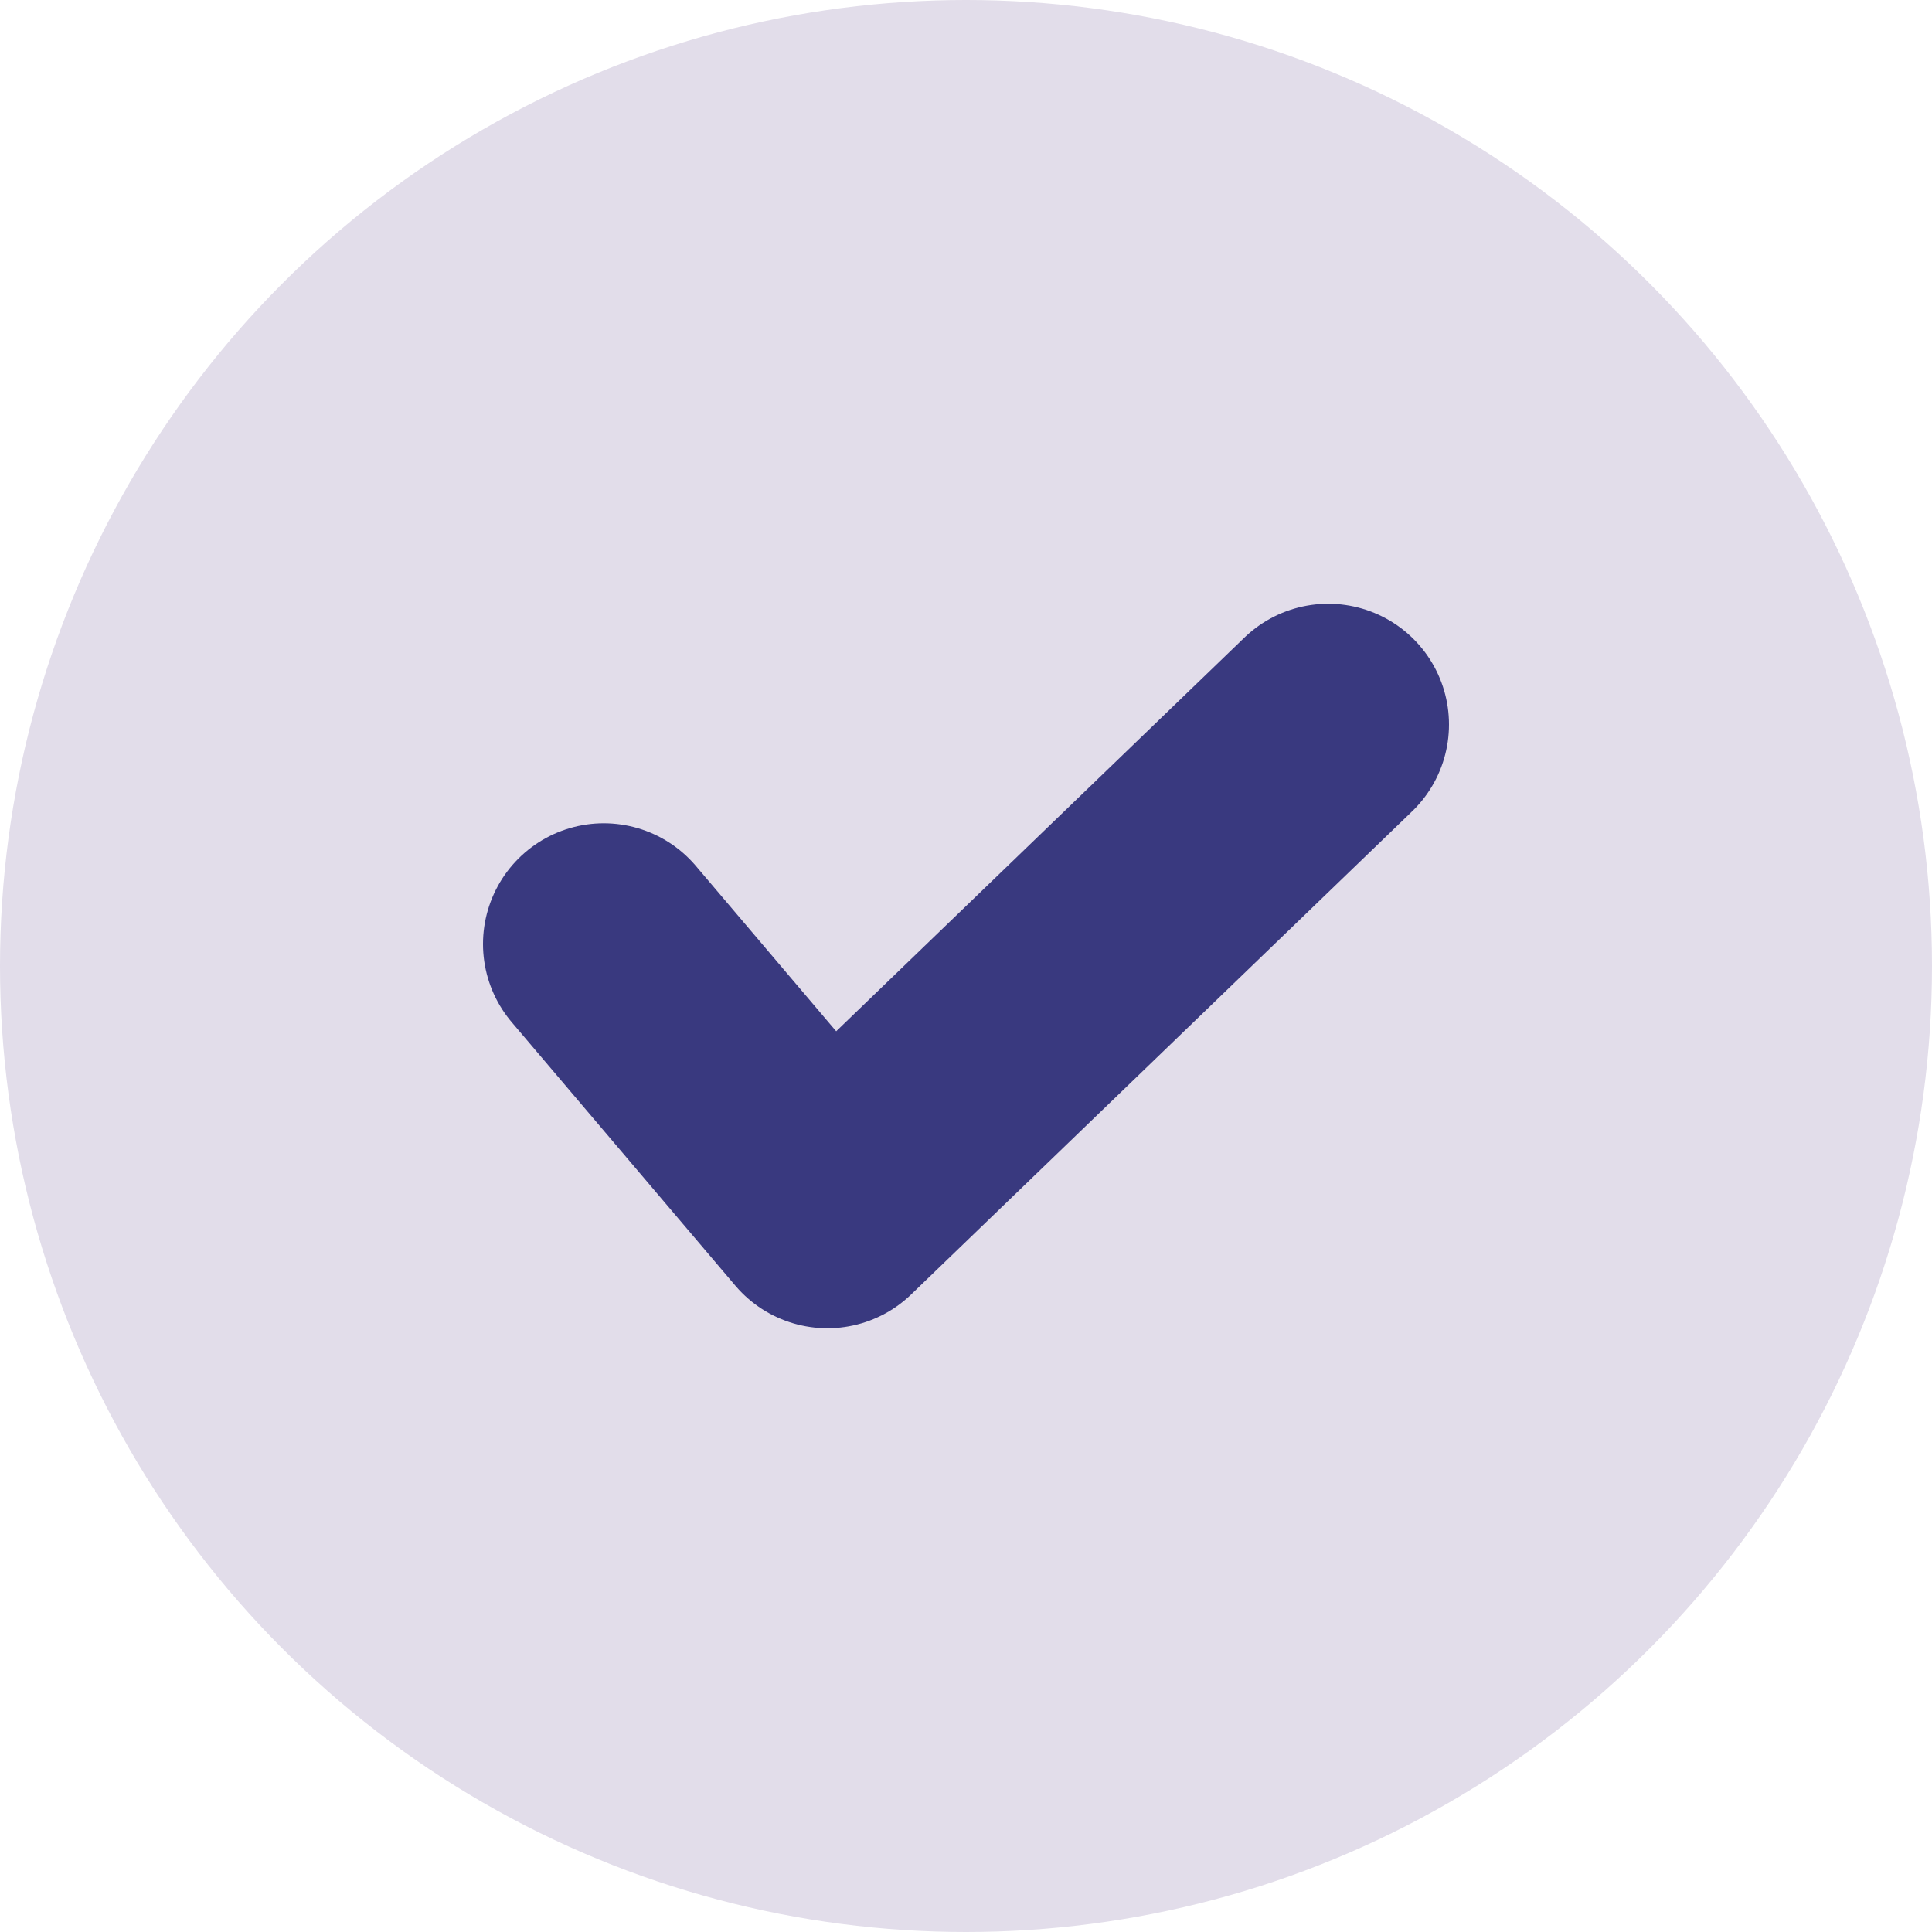
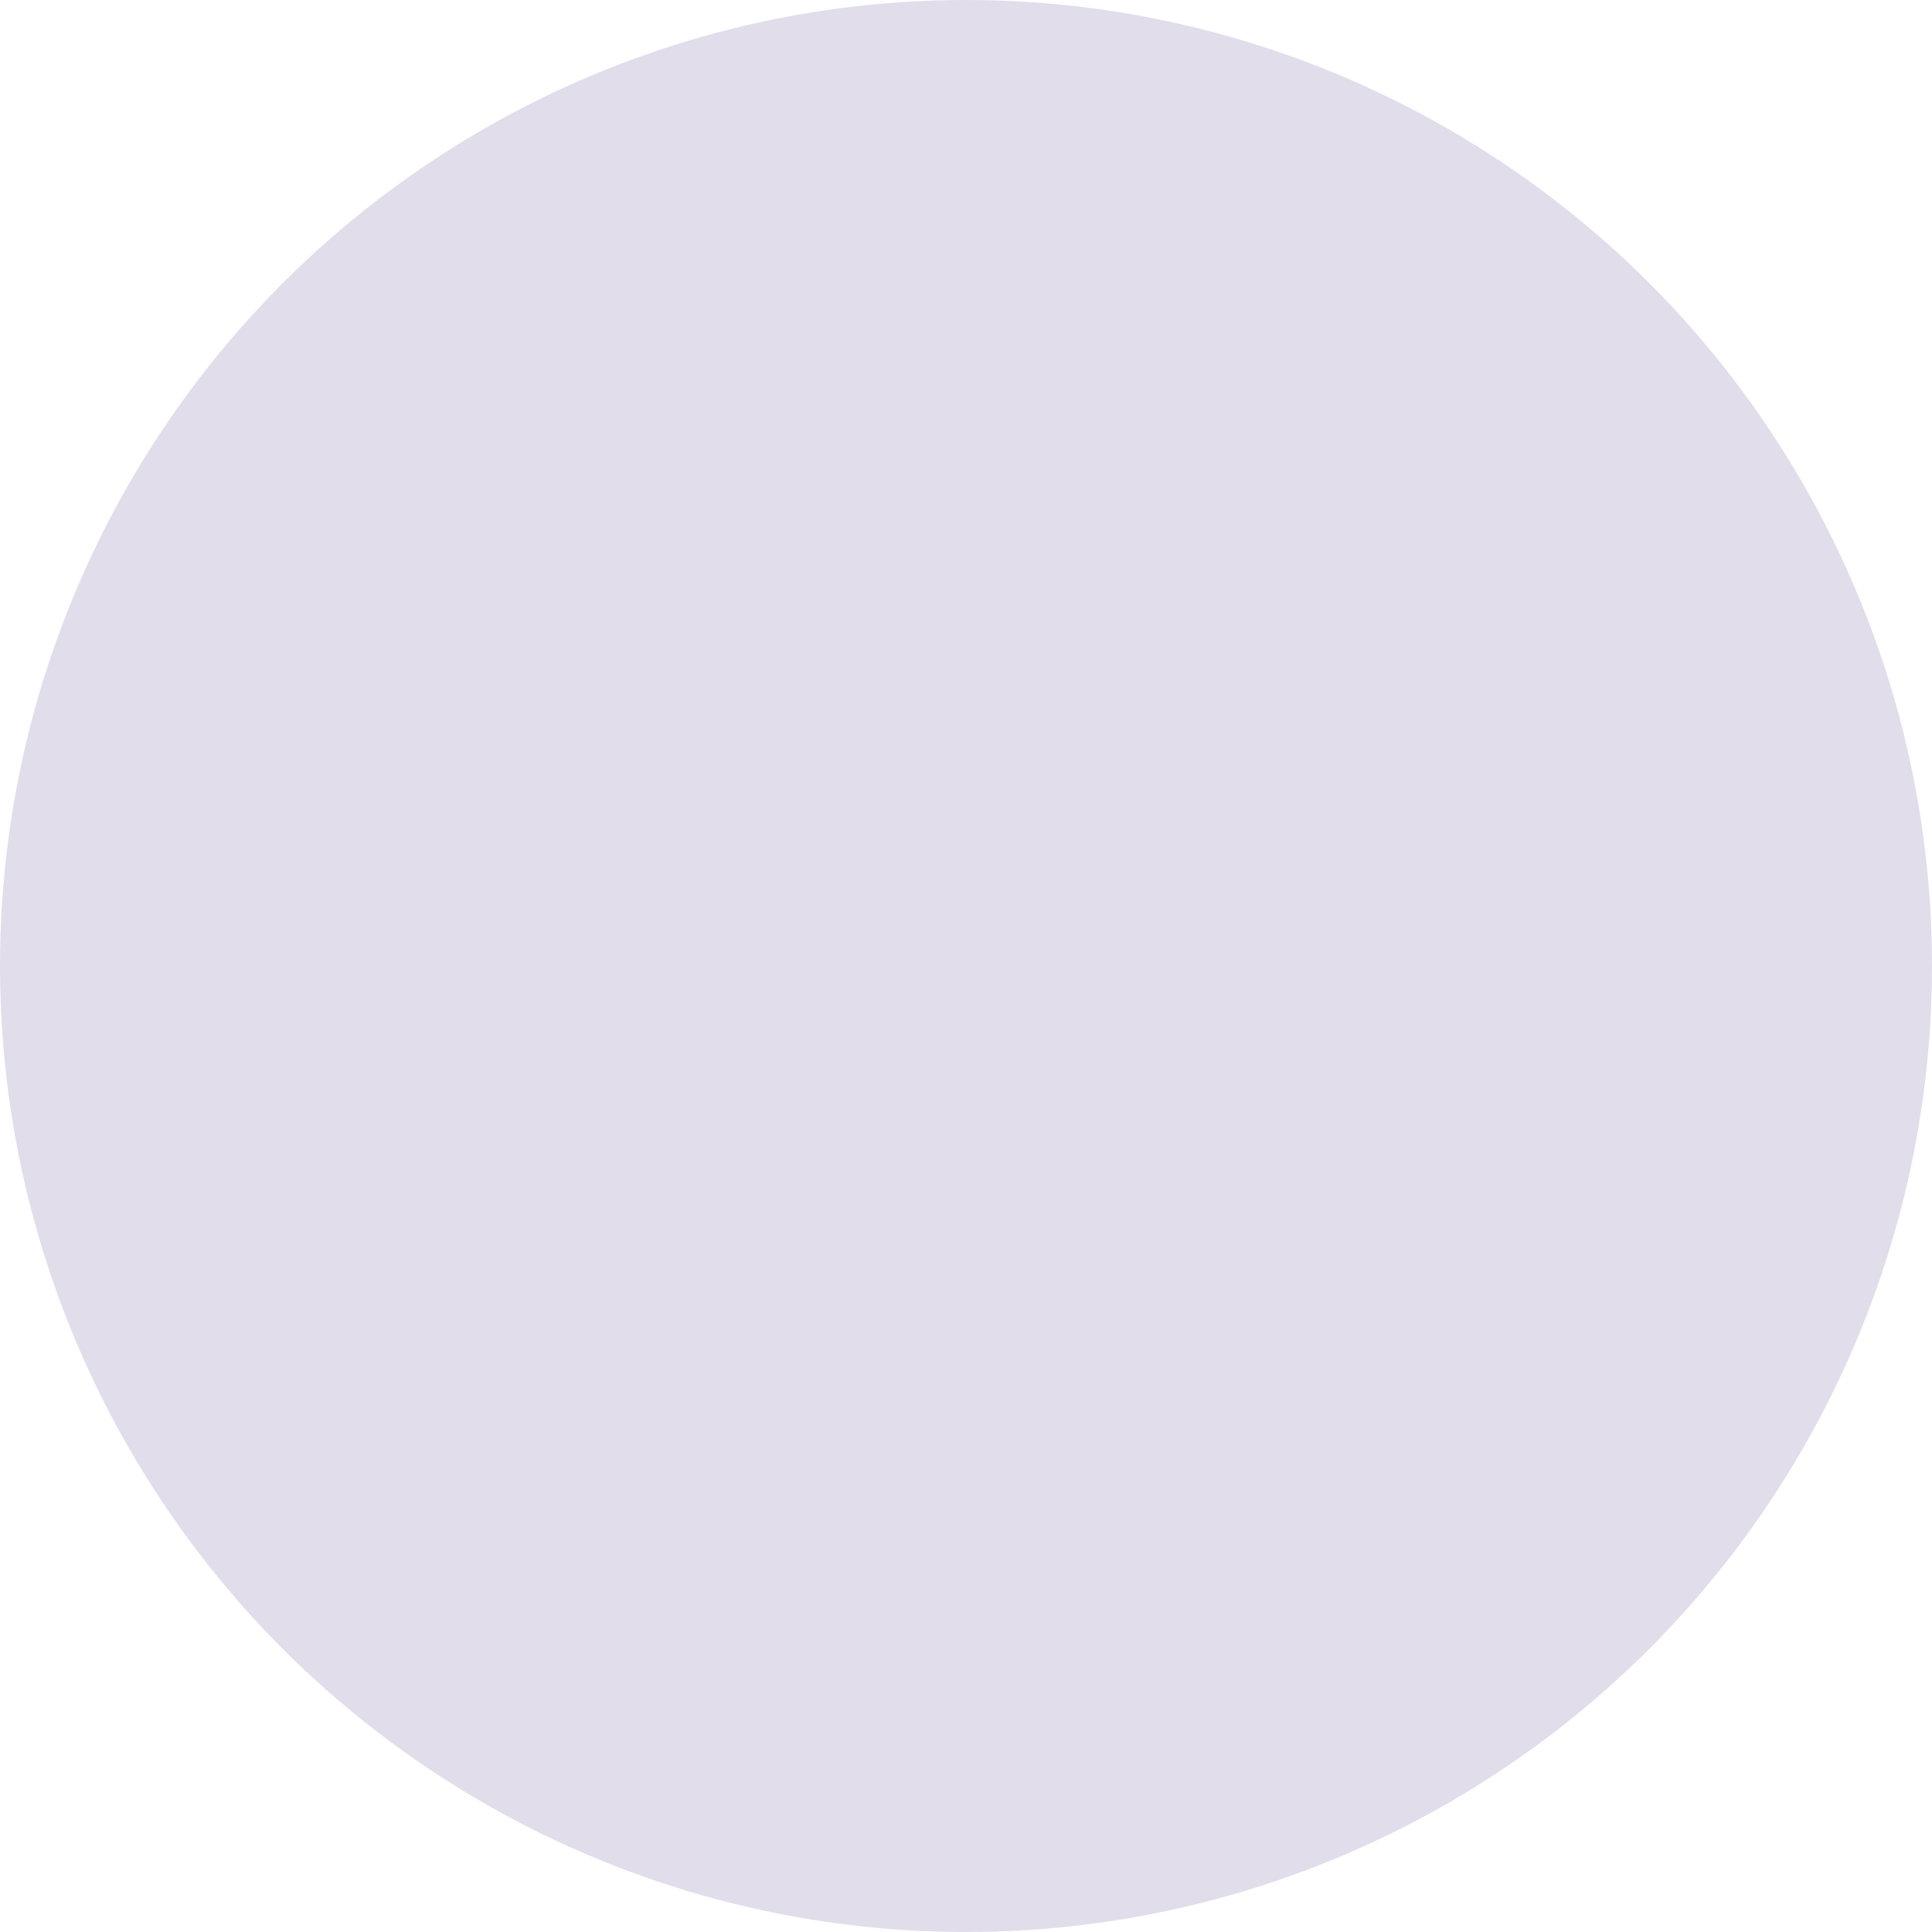
<svg xmlns="http://www.w3.org/2000/svg" width="16" height="16" viewBox="0 0 16 16" fill="none">
  <circle cx="8" cy="8" r="8" fill="#E2DDEA" />
-   <path d="M5 7.818L6.852 10L11 6" stroke="#39397F" stroke-width="2" stroke-linecap="round" stroke-linejoin="round" />
</svg>